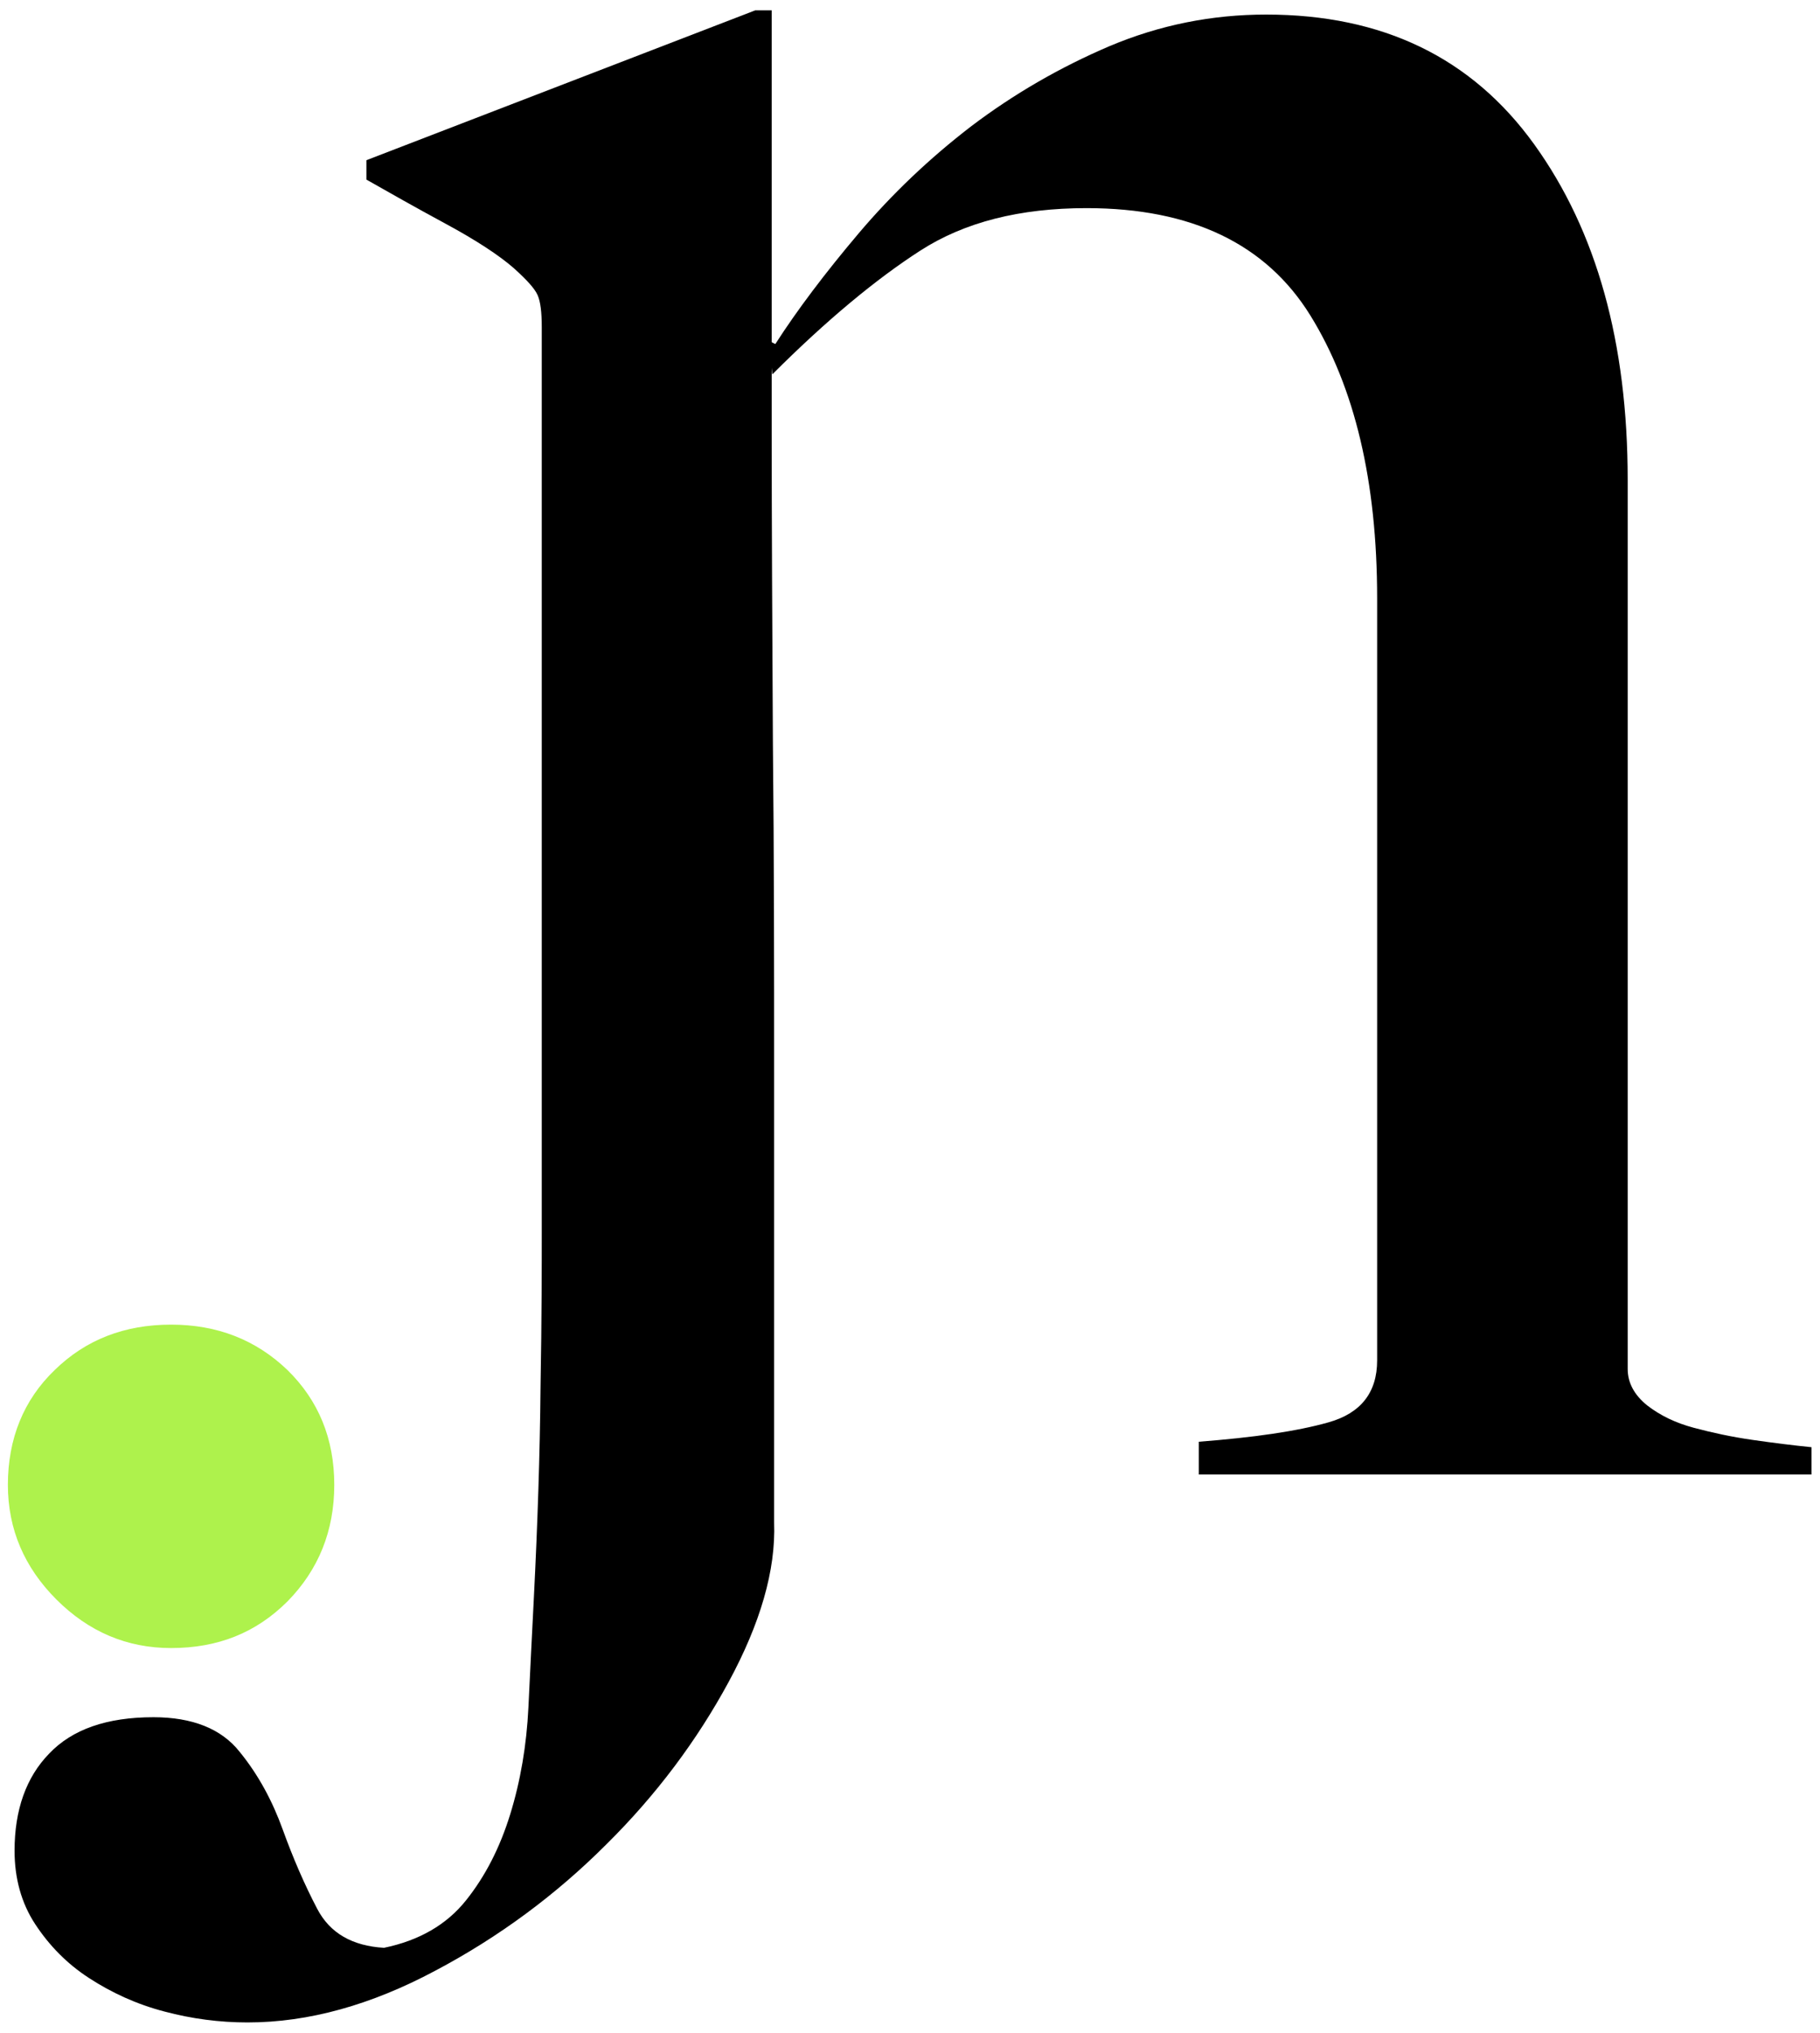
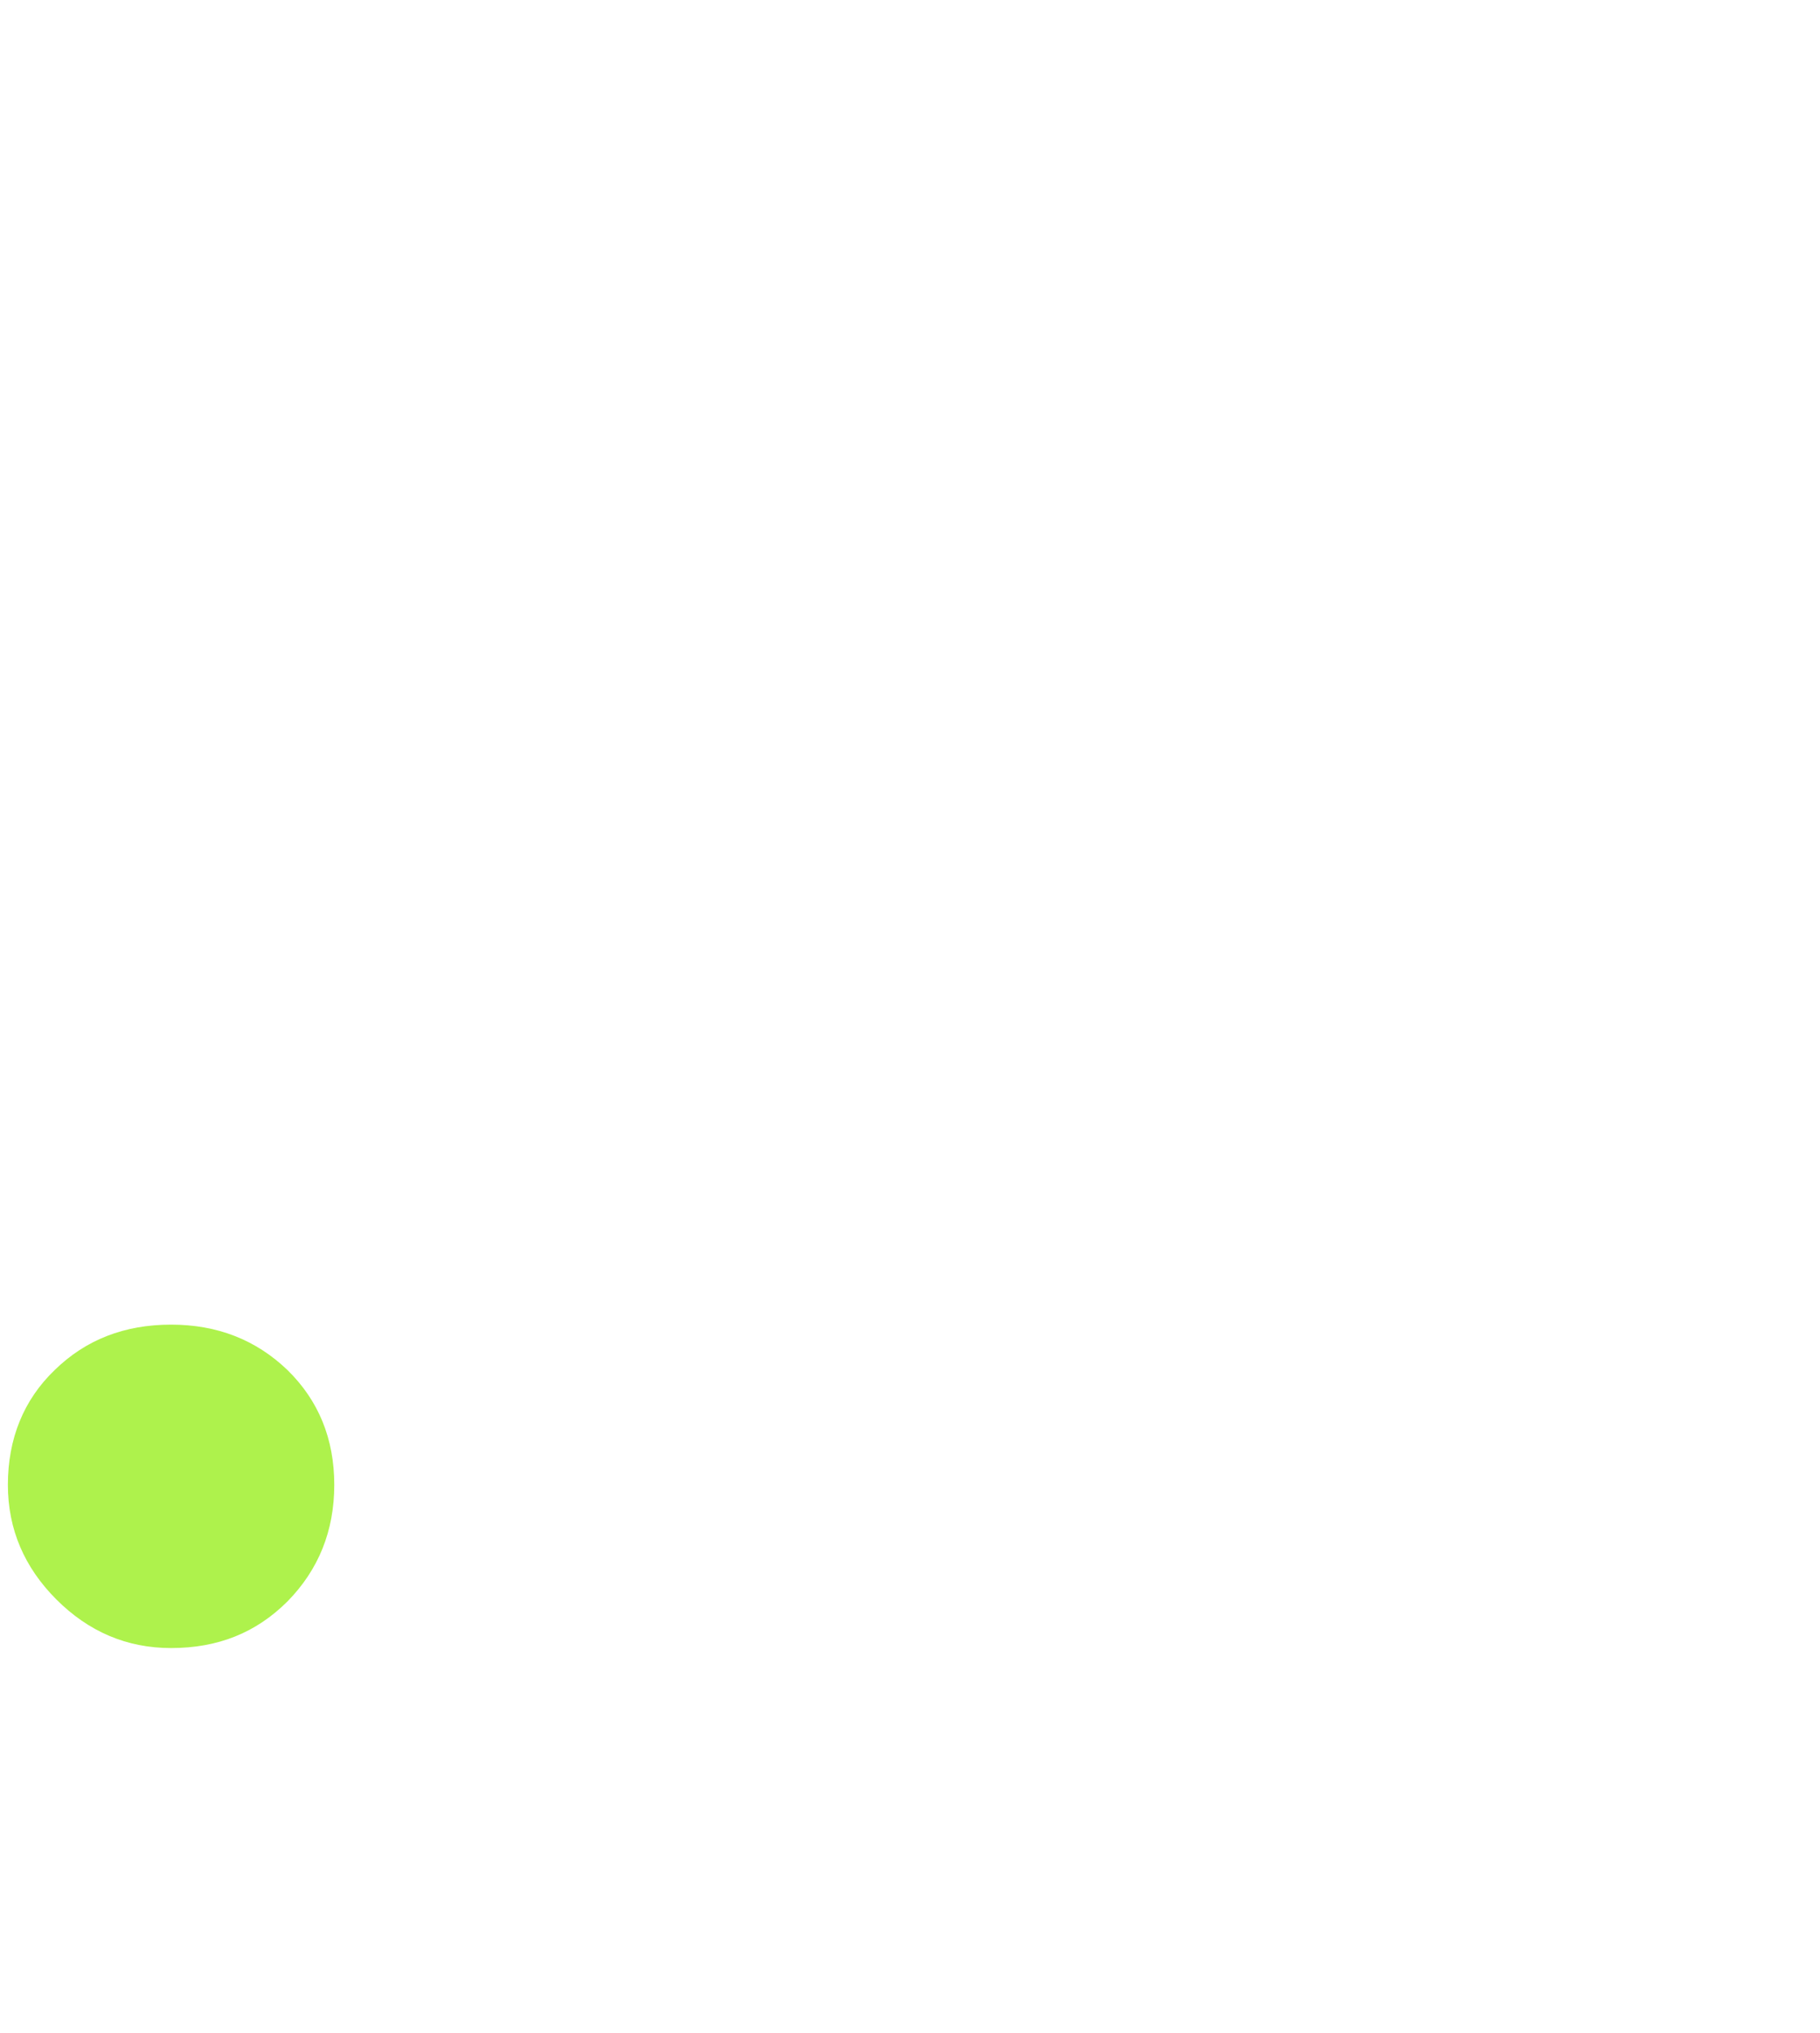
<svg xmlns="http://www.w3.org/2000/svg" version="1.1" id="Livello_1" x="0px" y="0px" viewBox="0 0 300 335" style="enable-background:new 0 0 300 335;" xml:space="preserve">
  <style type="text/css">
	.st0{fill:#AEF24C;}
</style>
  <g>
-     <path d="M120.1,277.2c-5.2,9.6-11.9,18.6-20.2,26.8c-8.2,8.2-17.6,15.2-28.2,20.8c-10.5,5.6-20.8,8.5-30.9,8.5   c-4.6,0-9.2-0.6-13.7-1.8c-4.6-1.2-8.7-3.1-12.4-5.5s-6.6-5.4-8.9-8.9s-3.4-7.6-3.4-12.1c0-6.7,1.9-12.1,5.7-16c3.8-4,9.5-6,17.2-6   c6.4,0,11.2,1.9,14.2,5.7c3.1,3.8,5.4,8.1,7.1,12.8c1.7,4.7,3.6,9.1,5.7,13.1c2.1,4,5.8,6.1,11,6.4c5.8-1.2,10.3-3.8,13.5-7.8   s5.6-8.7,7.3-14.2c1.7-5.5,2.7-11.4,3-17.6c0.3-6.3,0.6-12.3,0.9-18.1c0.6-11.9,1-23.5,1.1-34.8c0.2-11.3,0.2-19.9,0.2-25.7V53.9   c0-2.4-0.2-4.2-0.7-5.3s-1.8-2.5-3.9-4.4c-2.4-2.1-6.2-4.6-11.2-7.3s-9.4-5.2-13.1-7.3v-3.2l64.1-24.7h2.7c0,4.3,0,12.5,0,24.7   s0,26.7,0,43.5c0,16.5,0.1,34.1,0.2,52.7c0.2,18.6,0.2,36.7,0.2,54.1c0,17.1,0,32.4,0,45.8c0,12.8,0,22.3,0,28.4   C127.9,258.8,125.3,267.6,120.1,277.2z" />
-     <path d="M197.6,243.1v-5.5c9-0.7,16.1-1.7,21.4-3.2c5.3-1.5,8-4.9,8-10.2V98.6c0-19.3-3.7-34.8-11-46.6s-19.6-17.7-36.9-17.7   c-11,0-20.1,2.3-27.4,7c-7.3,4.7-15.5,11.5-24.4,20.4l-0.5-5.5l1,0.5c3.6-5.6,8.2-11.7,13.7-18.2s11.7-12.4,18.6-17.7   c7-5.3,14.6-9.7,22.8-13.2c8.3-3.5,16.9-5.2,25.8-5.2c19.2,0,33.9,7.1,44.2,21.4s15.4,32.7,15.4,55.3v146.5c0,2.3,1.1,4.3,3.2,6   c2.2,1.7,4.7,2.9,7.7,3.7s6.2,1.5,9.7,2s6.7,0.9,9.7,1.2v4.5h-101V243.1z" />
    <path class="st0" d="M47.4,263.9c-5.2,5.2-11.5,7.7-19.2,7.7c-7.3,0-13.6-2.7-18.9-8s-8-11.6-8-18.9c0-7.6,2.6-14,7.7-18.9   c5.1-5,11.5-7.5,19.2-7.5c7.6,0,14,2.5,19.2,7.5c5.1,5,7.7,11.3,7.7,18.9C55.1,252.3,52.5,258.7,47.4,263.9z" />
  </g>
</svg>